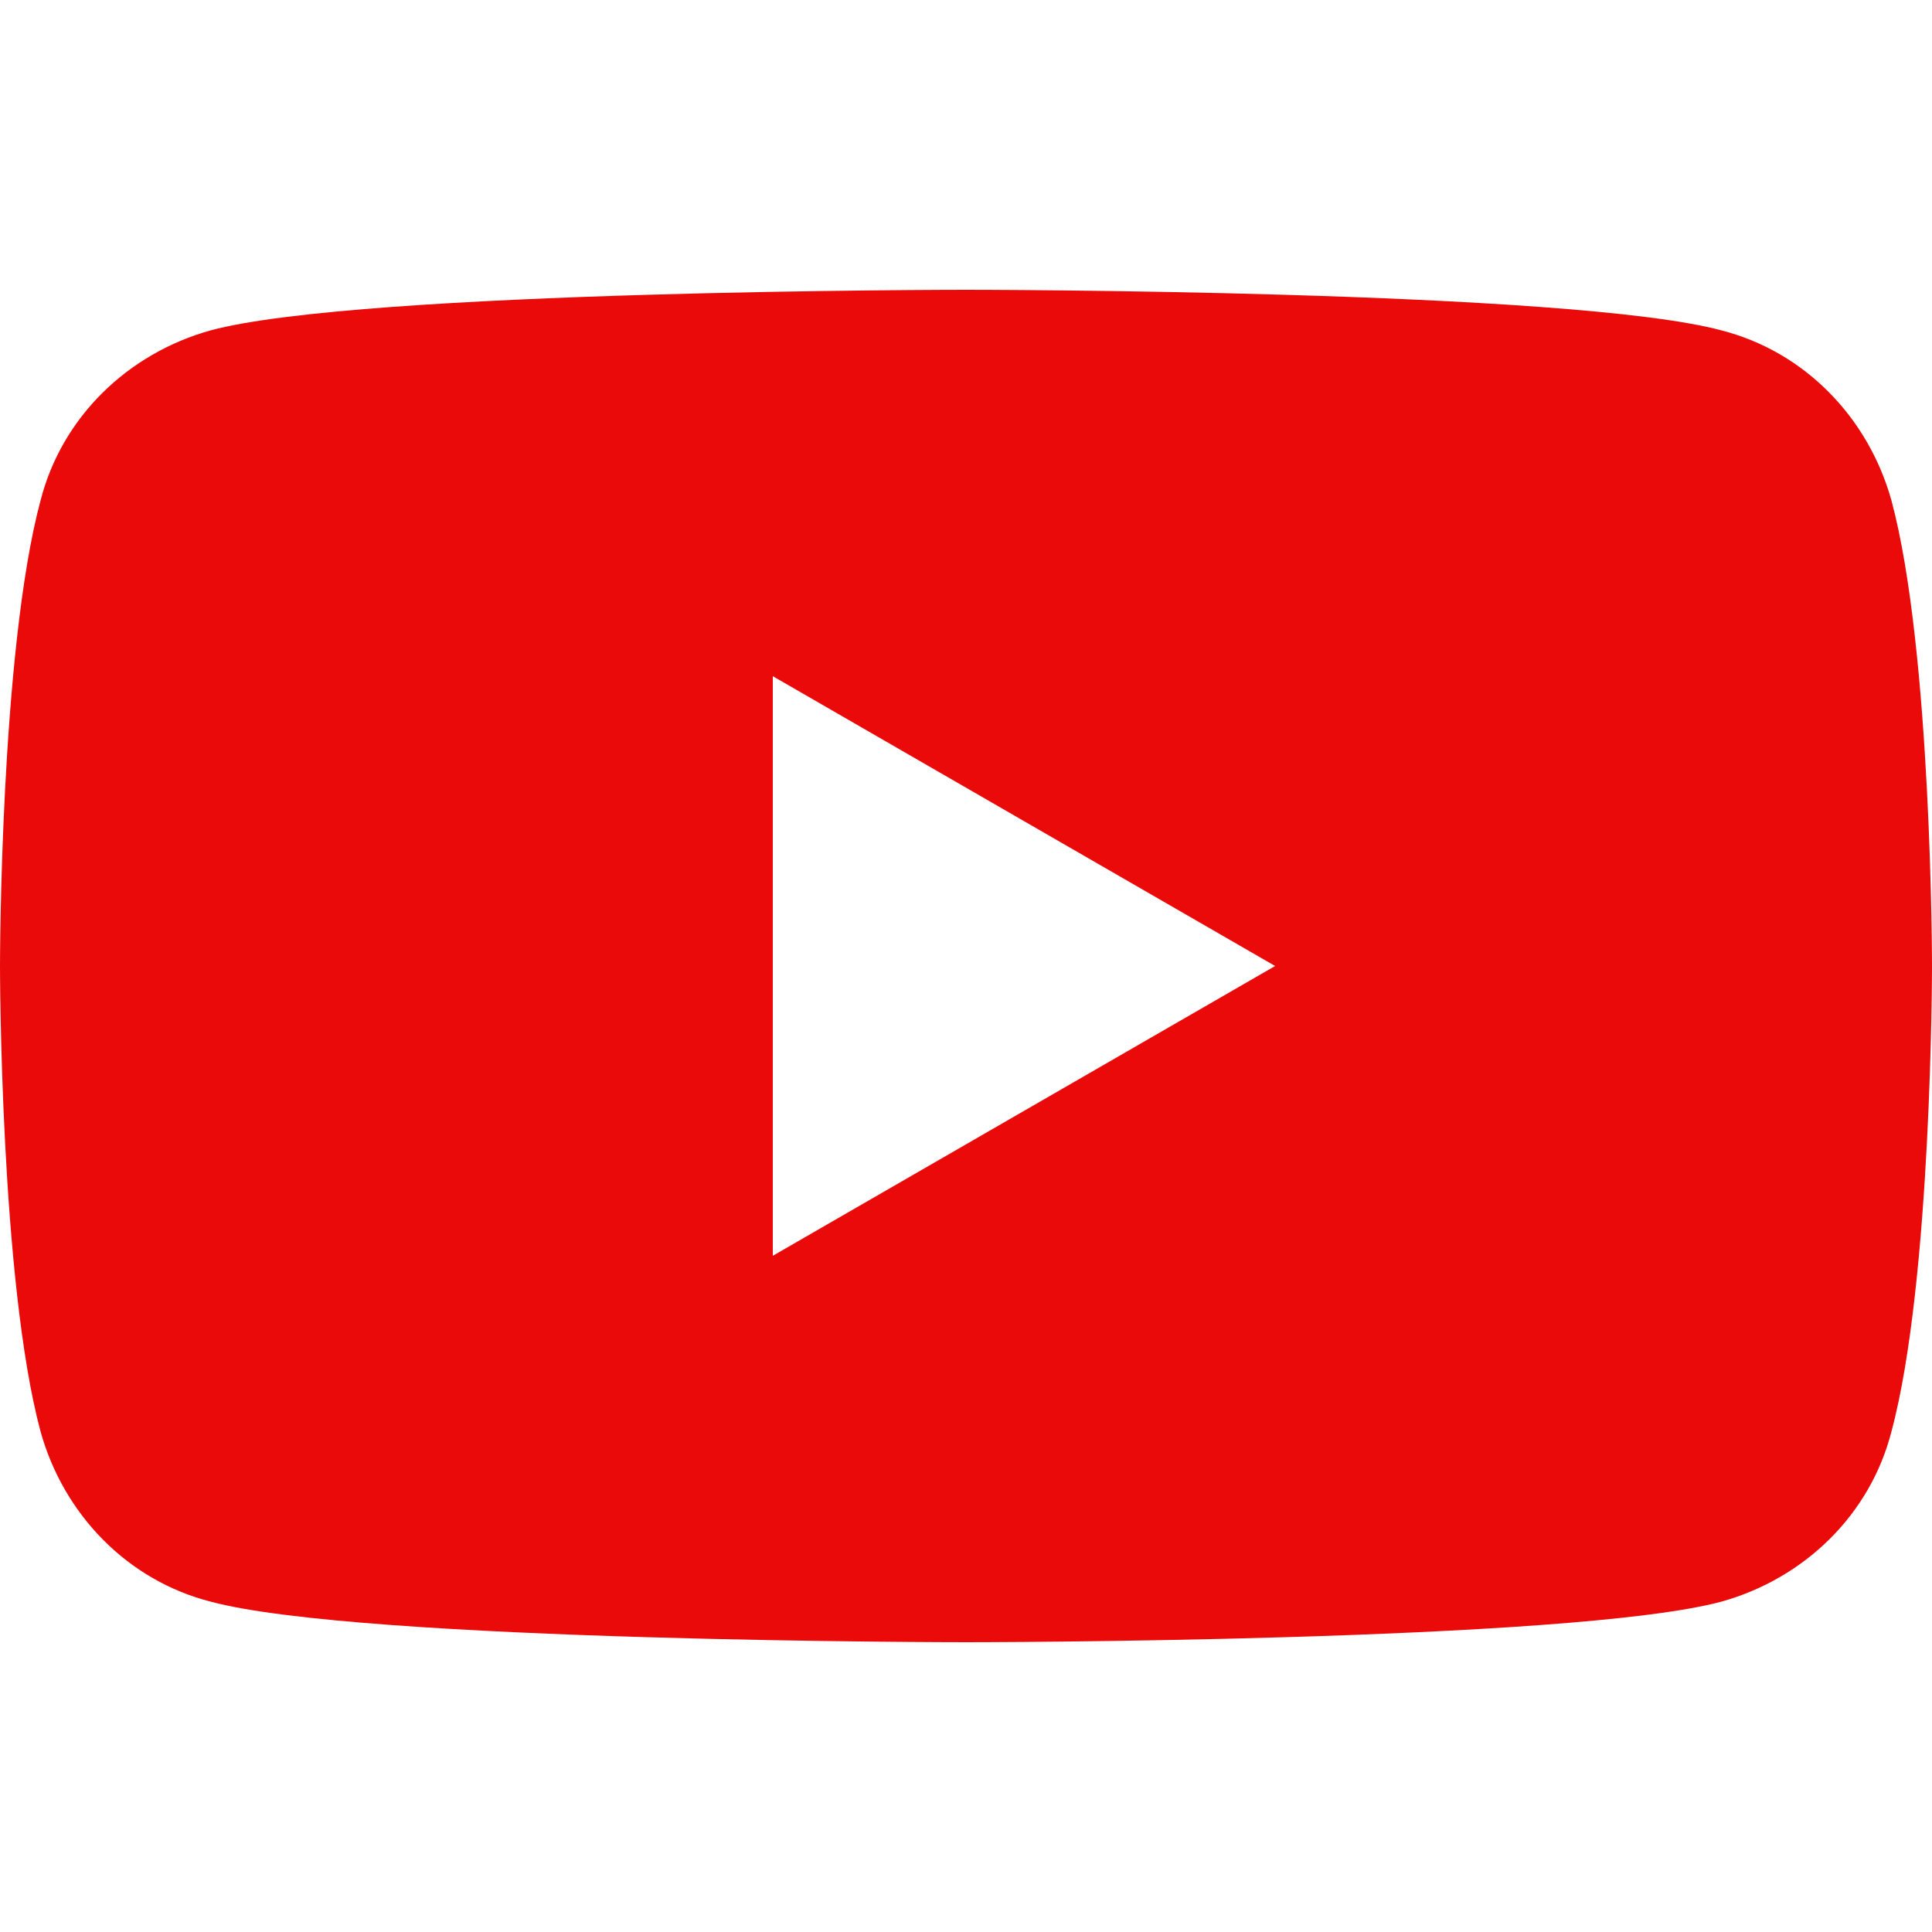
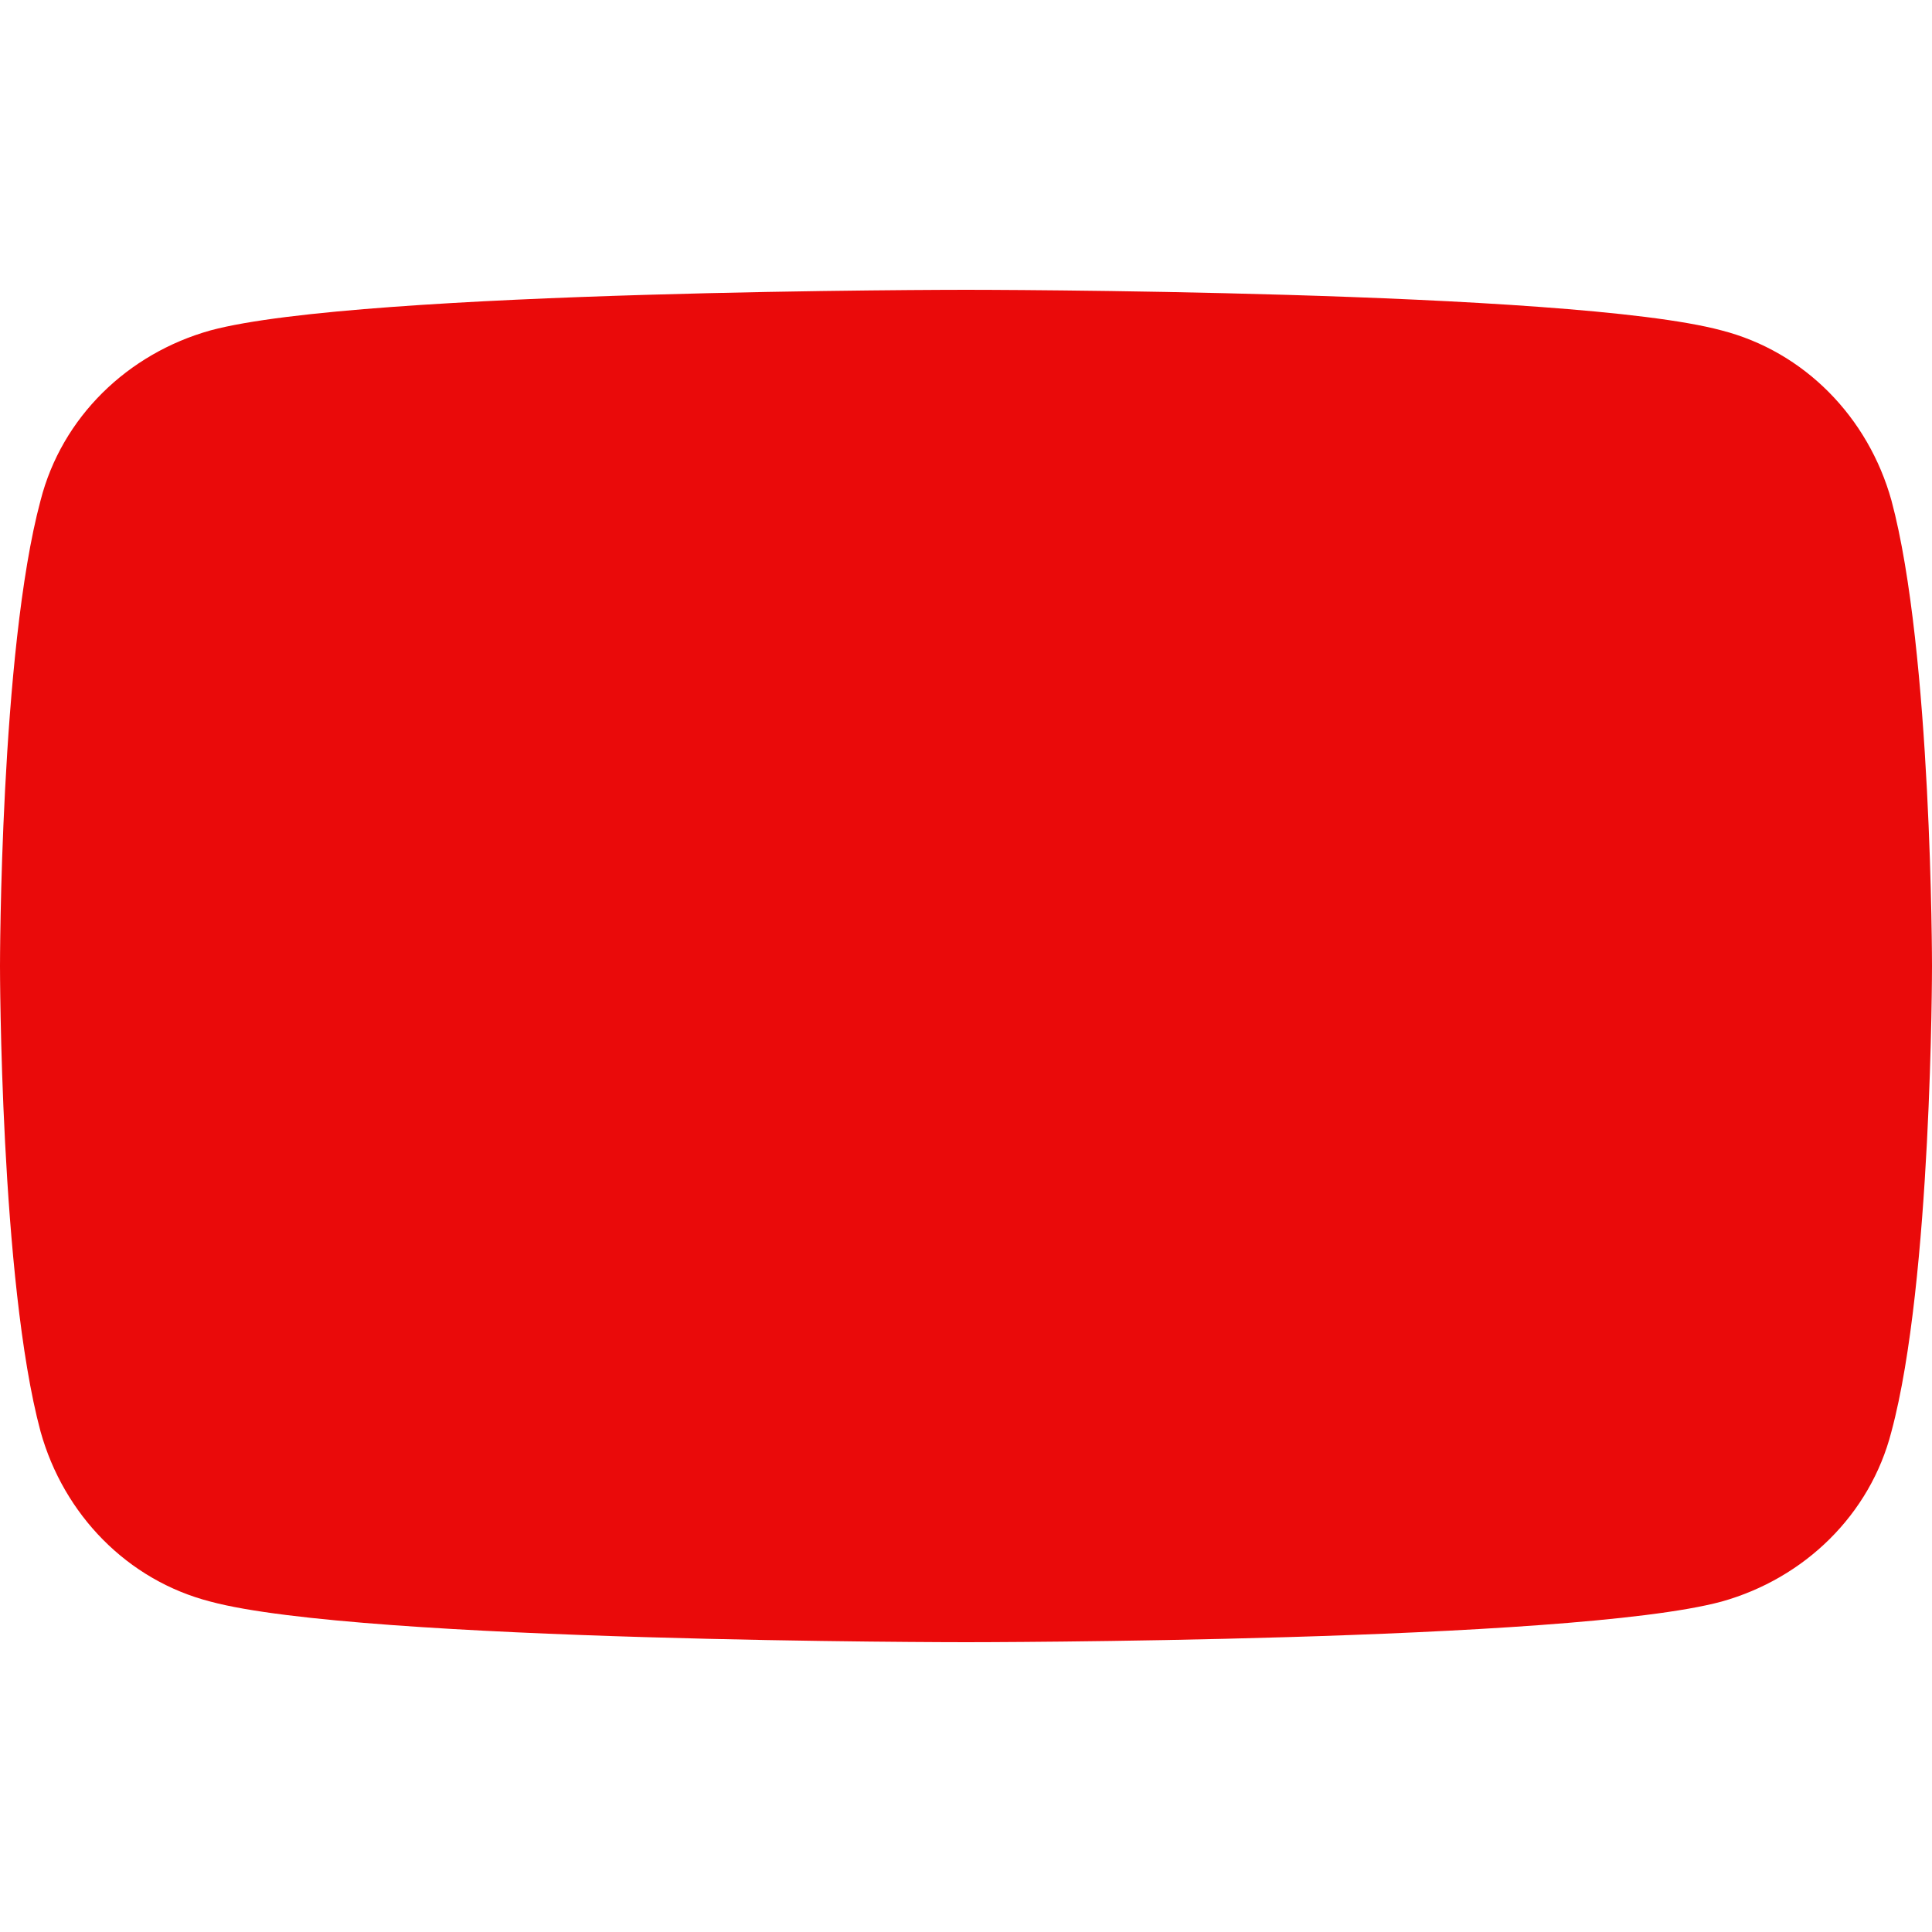
<svg xmlns="http://www.w3.org/2000/svg" id="_レイヤー_1" data-name="レイヤー_1" version="1.1" viewBox="0 0 100 100">
  <defs>
    <style>
      .st0 {
        fill: none;
      }

      .st1 {
        fill: #EA0A0A;
      }
    </style>
  </defs>
-   <rect class="st0" width="100" height="100" />
-   <path class="st1" d="M97.9,25.9c-1.2-4.3-4.5-7.7-8.8-8.8-7.8-2.1-39.1-2.1-39.1-2.1,0,0-31.3,0-39.1,2.1-4.3,1.2-7.7,4.5-8.8,8.8C0,33.7,0,50,0,50c0,0,0,16.3,2.1,24.1,1.2,4.3,4.5,7.7,8.8,8.8,7.8,2.1,39.1,2.1,39.1,2.1,0,0,31.3,0,39.1-2.1,4.3-1.2,7.7-4.5,8.8-8.8,2.1-7.8,2.1-24.1,2.1-24.1,0,0,0-16.3-2.1-24.1ZM40,65v-30l26,15-26,15Z" />
+   <path class="st1" d="M97.9,25.9c-1.2-4.3-4.5-7.7-8.8-8.8-7.8-2.1-39.1-2.1-39.1-2.1,0,0-31.3,0-39.1,2.1-4.3,1.2-7.7,4.5-8.8,8.8C0,33.7,0,50,0,50c0,0,0,16.3,2.1,24.1,1.2,4.3,4.5,7.7,8.8,8.8,7.8,2.1,39.1,2.1,39.1,2.1,0,0,31.3,0,39.1-2.1,4.3-1.2,7.7-4.5,8.8-8.8,2.1-7.8,2.1-24.1,2.1-24.1,0,0,0-16.3-2.1-24.1ZM40,65v-30Z" />
</svg>